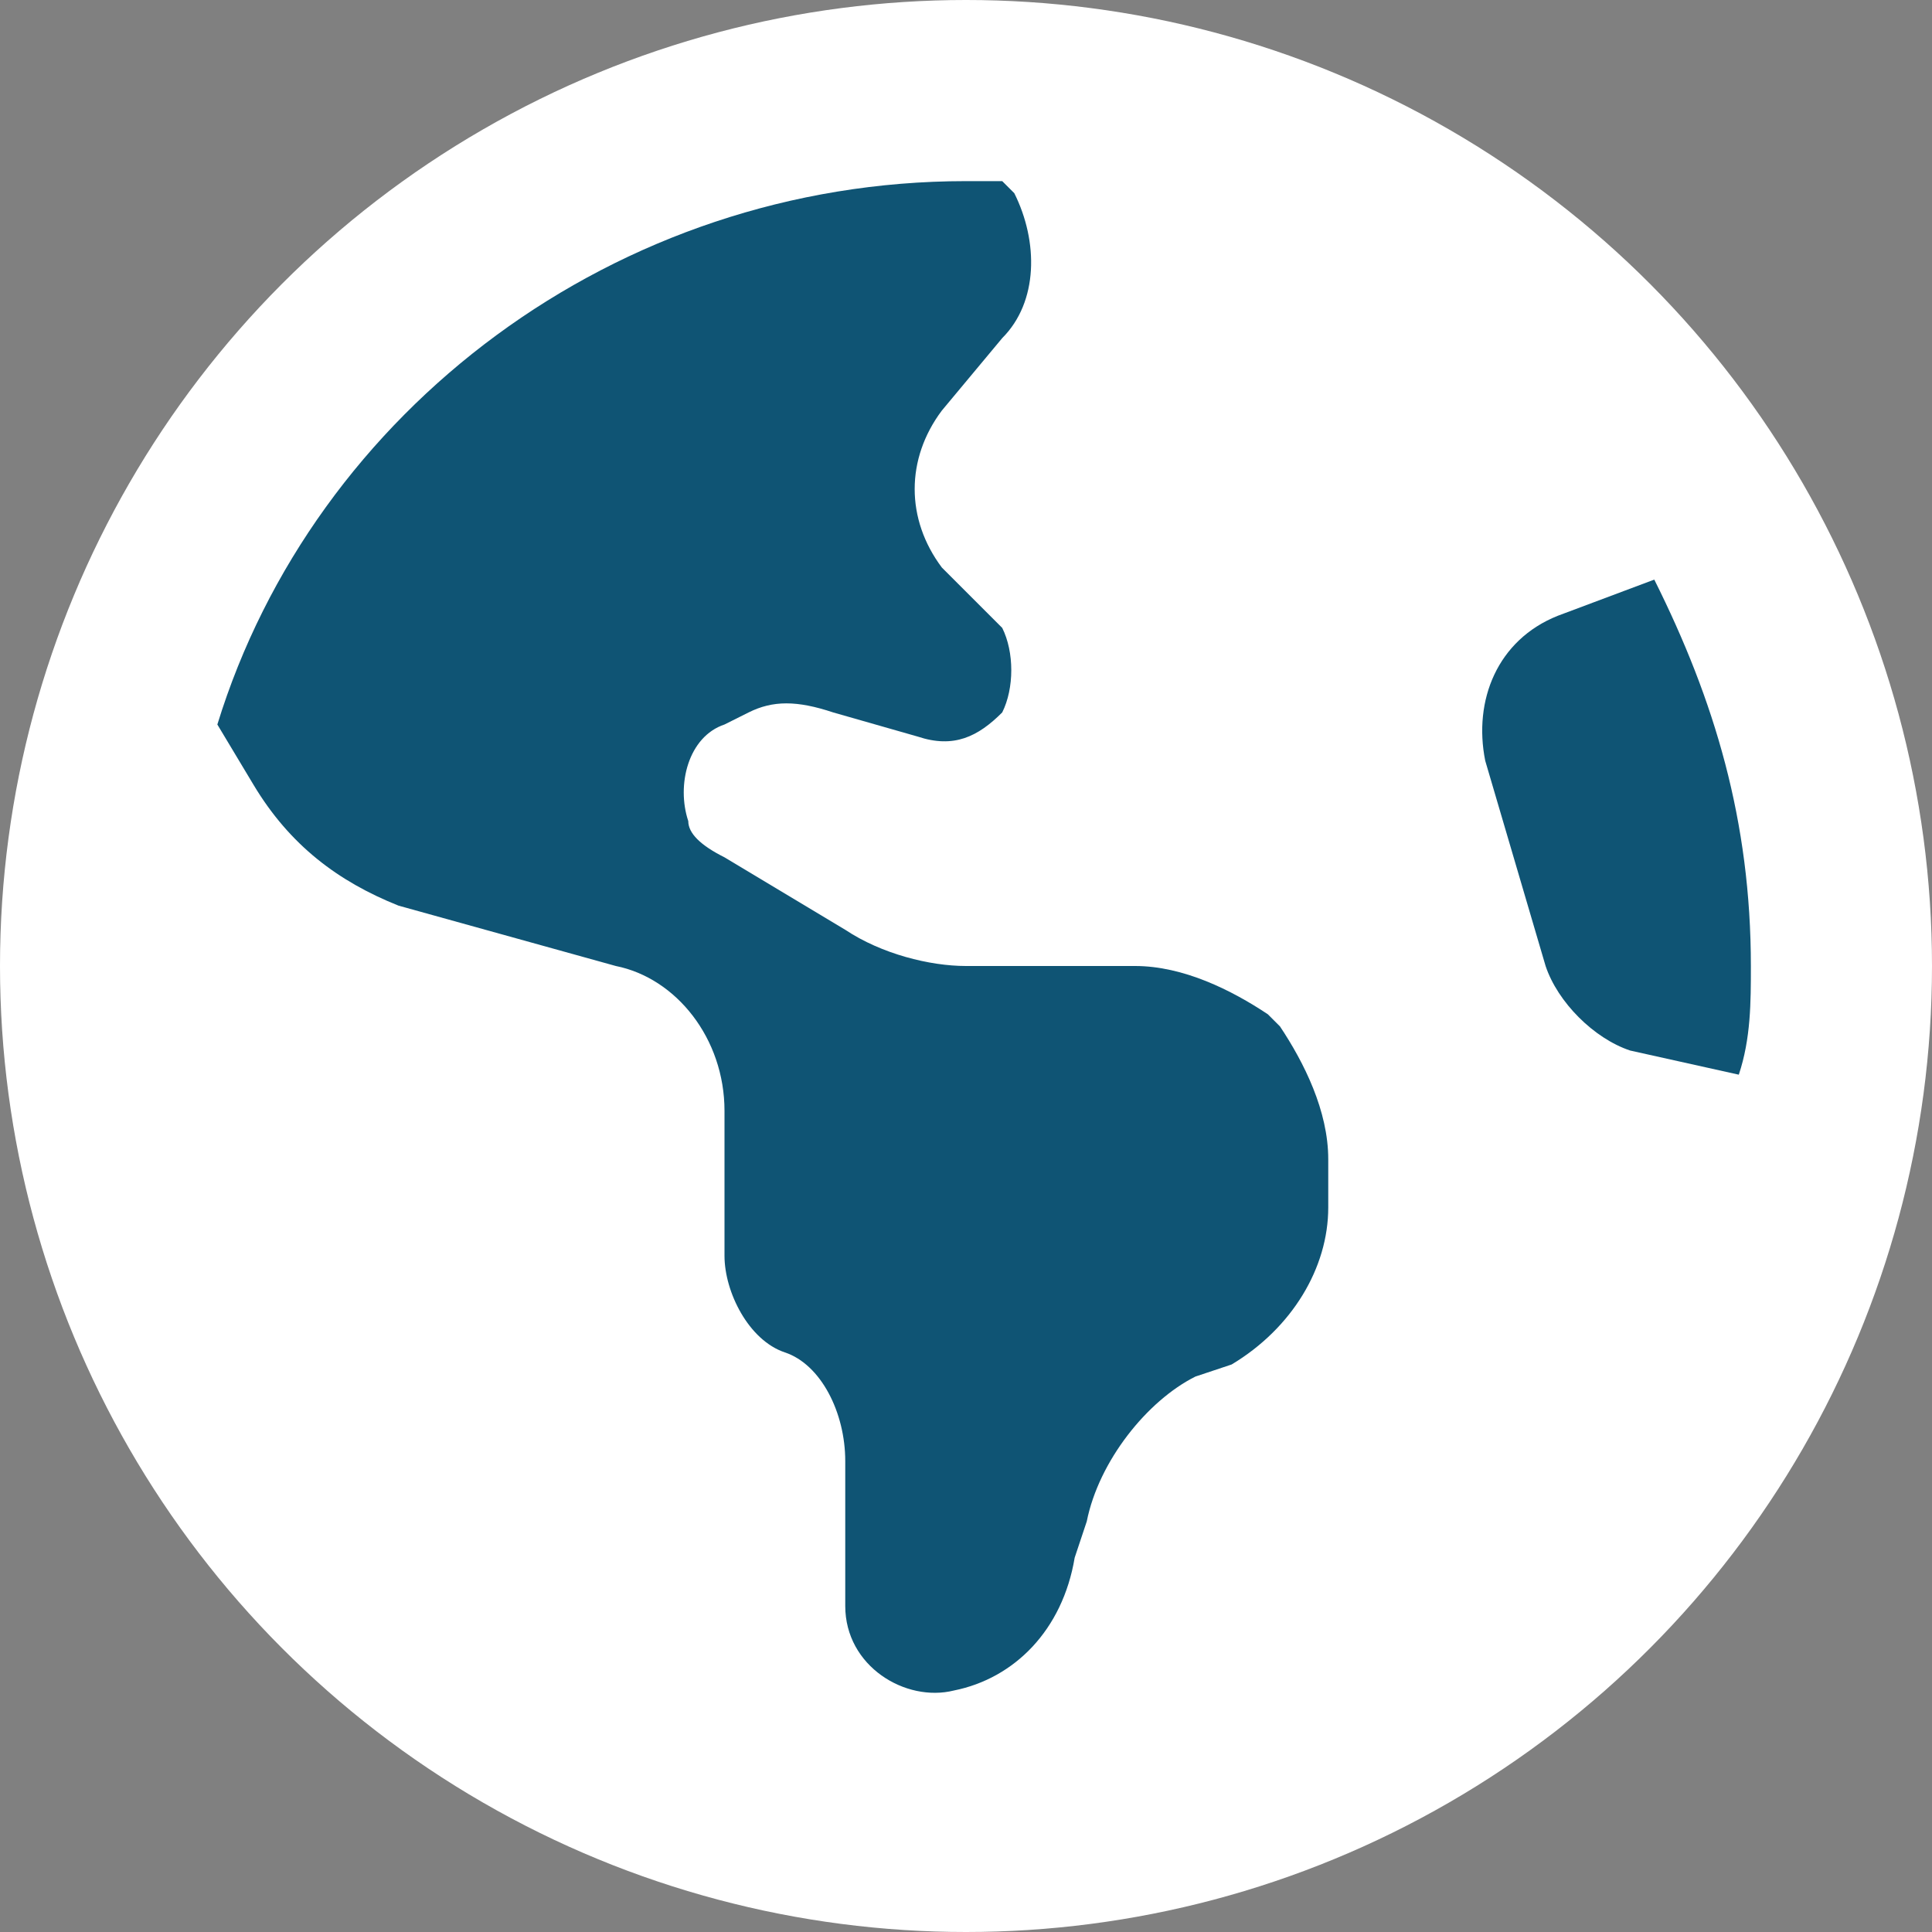
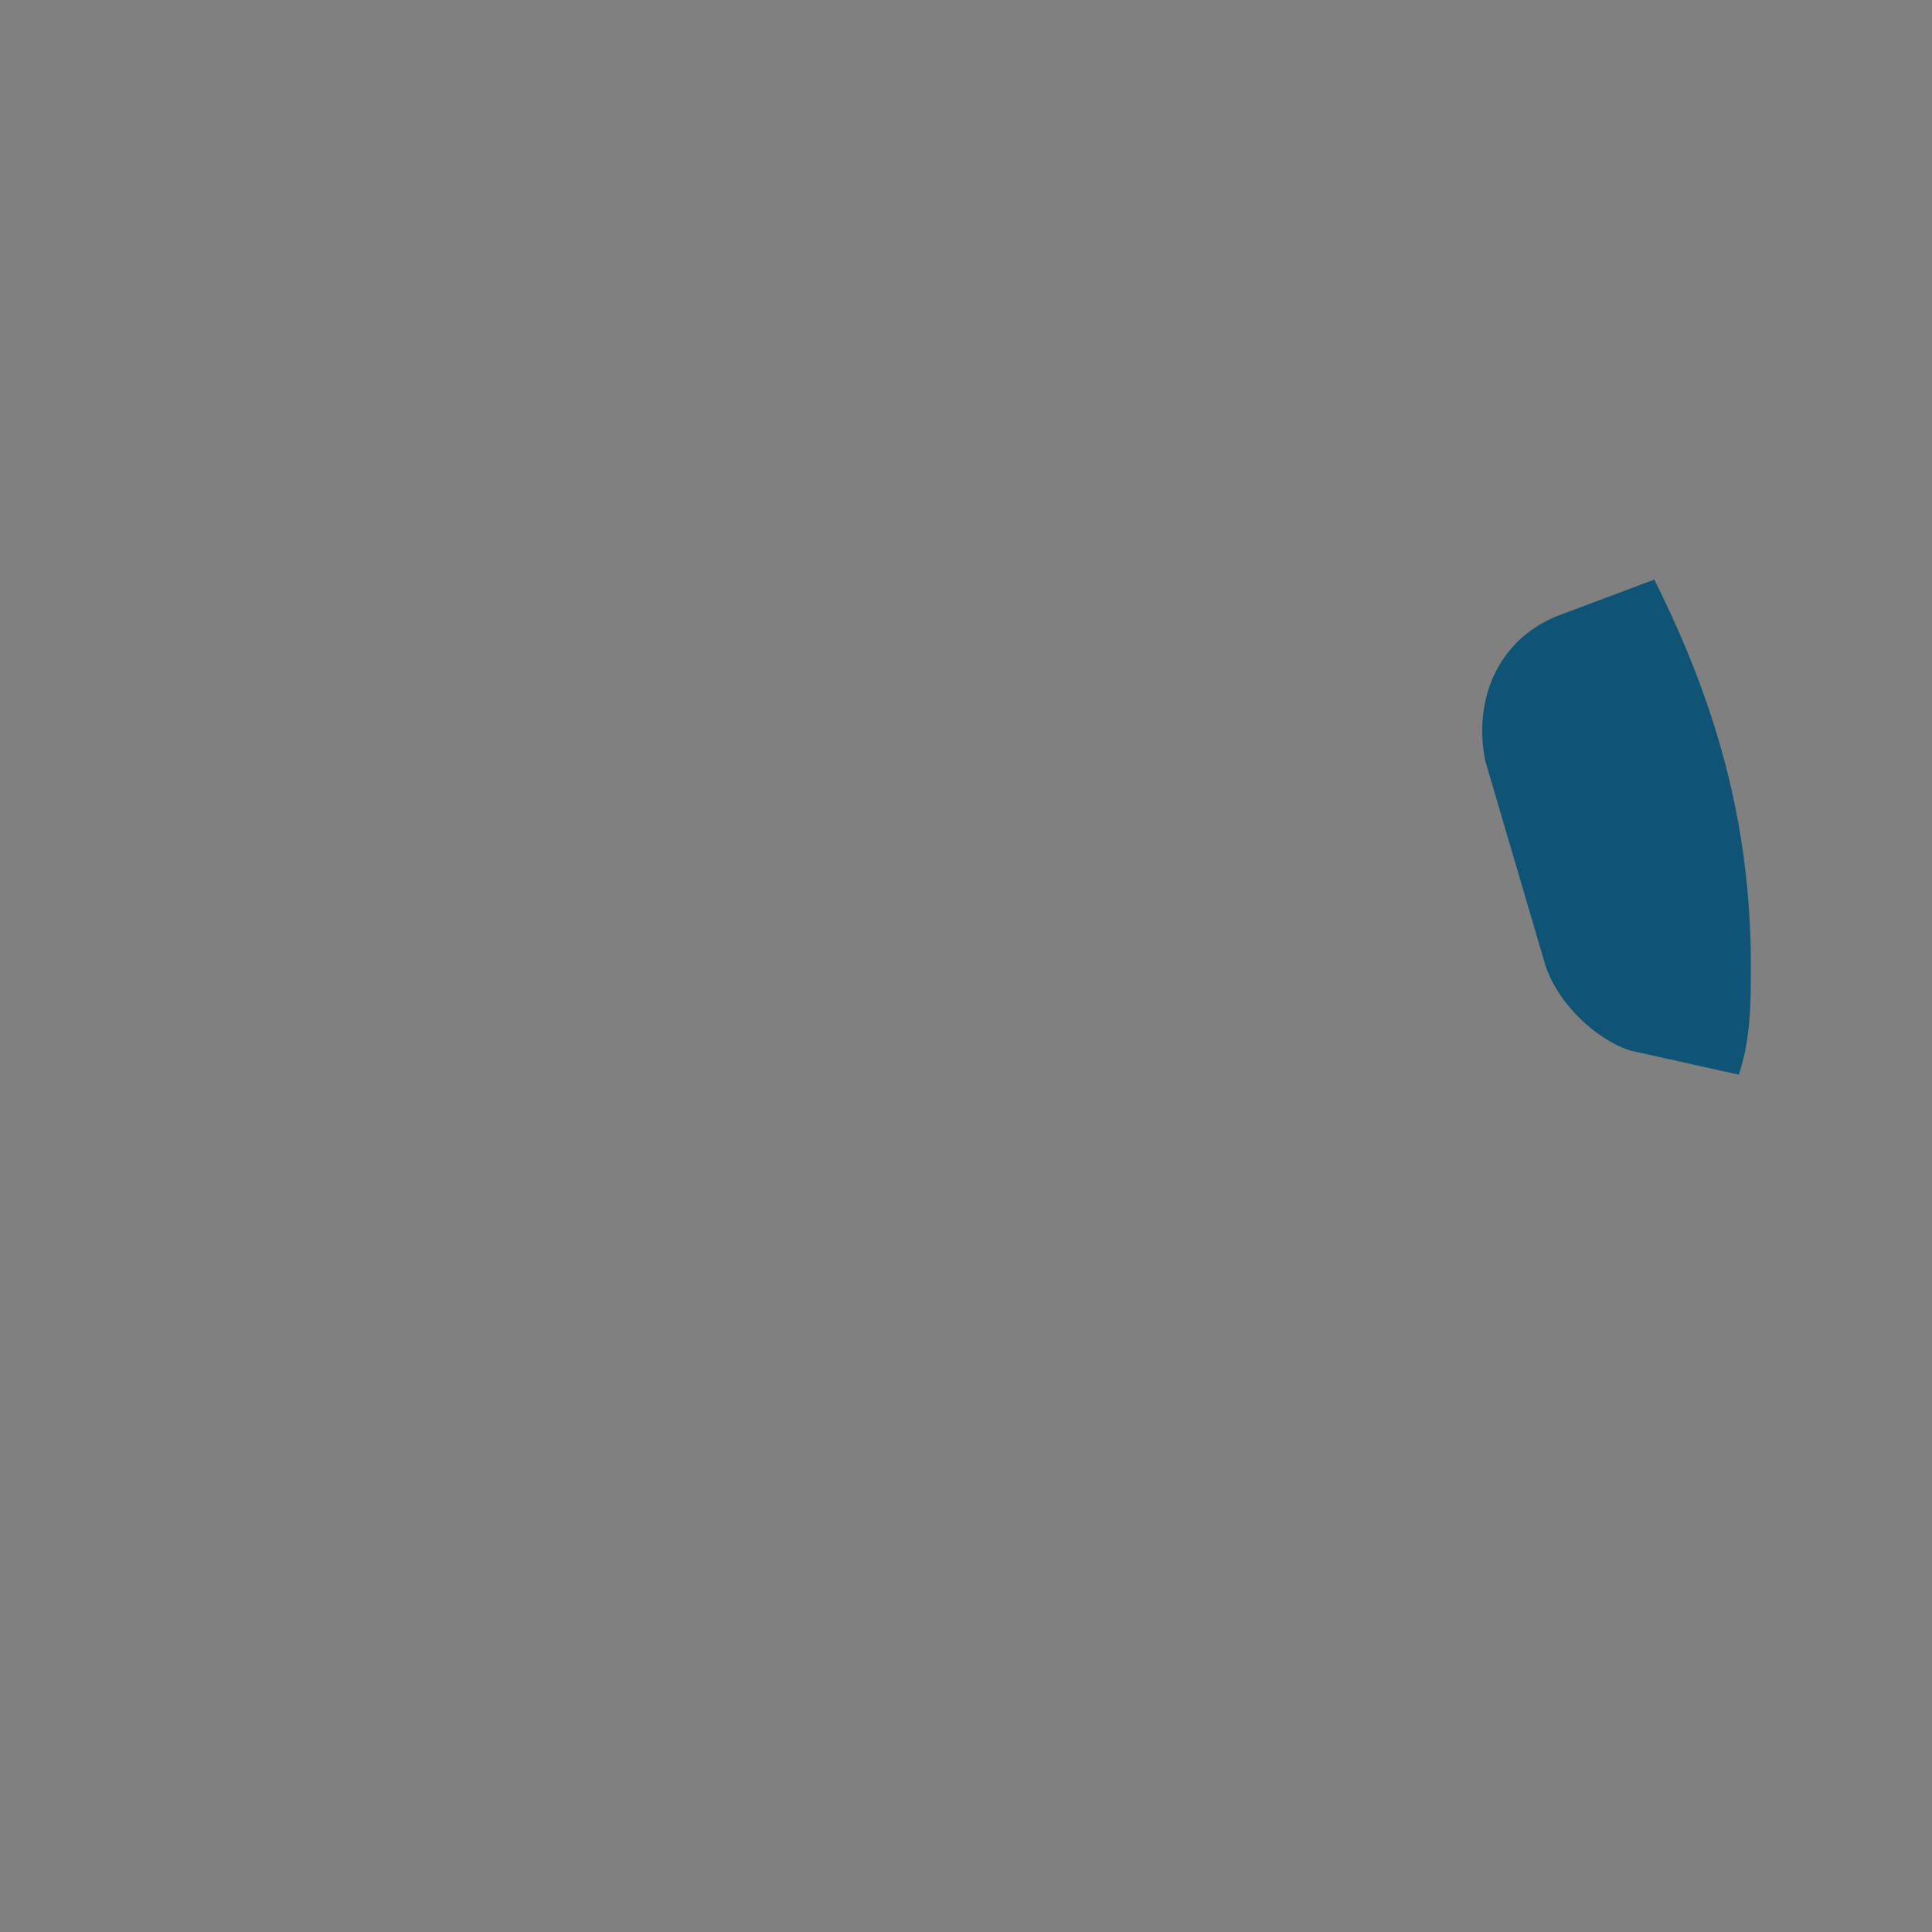
<svg xmlns="http://www.w3.org/2000/svg" version="1.1" id="レイヤー_1" x="0px" y="0px" viewBox="0 0 16 16" style="enable-background:new 0 0 16 16;" xml:space="preserve">
  <rect x="0" y="0" width="16" height="16" fill="#808080" stroke="none" />
  <style type="text/css">
	.st0{fill:#FFFFFF;}
	.st1{fill:#0F5474;}
</style>
  <g>
-     <circle class="st0" cx="8" cy="8" r="8" />
-     <path class="st1" d="M1.8,6l0.3,0.5c0.3,0.5,0.7,0.8,1.2,1L5.1,8C5.6,8.1,6,8.6,6,9.2v1.2c0,0.3,0.2,0.7,0.5,0.8S7,11.7,7,12.1v1.2   c0,0.5,0.5,0.8,0.9,0.7c0.5-0.1,0.9-0.5,1-1.1L9,12.6c0.1-0.5,0.5-1,0.9-1.2l0.3-0.1C10.7,11,11,10.5,11,10V9.6   c0-0.4-0.2-0.8-0.4-1.1l-0.1-0.1C10.2,8.2,9.8,8,9.4,8H8C7.7,8,7.3,7.9,7,7.7L6,7.1C5.8,7,5.7,6.9,5.7,6.8C5.6,6.5,5.7,6.1,6,6   l0.2-0.1c0.2-0.1,0.4-0.1,0.7,0l0.7,0.2c0.3,0.1,0.5,0,0.7-0.2c0.1-0.2,0.1-0.5,0-0.7L7.8,4.7c-0.3-0.4-0.3-0.9,0-1.3l0.5-0.6   C8.6,2.5,8.6,2,8.4,1.6L8.3,1.5c-0.1,0-0.2,0-0.3,0C5.1,1.5,2.6,3.4,1.8,6z" />
    <path class="st1" d="M14.5,8c0-1.2-0.3-2.2-0.8-3.2l-0.8,0.3c-0.5,0.2-0.7,0.7-0.6,1.2L12.8,8c0.1,0.3,0.4,0.6,0.7,0.7l0.9,0.2   C14.5,8.6,14.5,8.3,14.5,8L14.5,8z" />
  </g>
</svg>